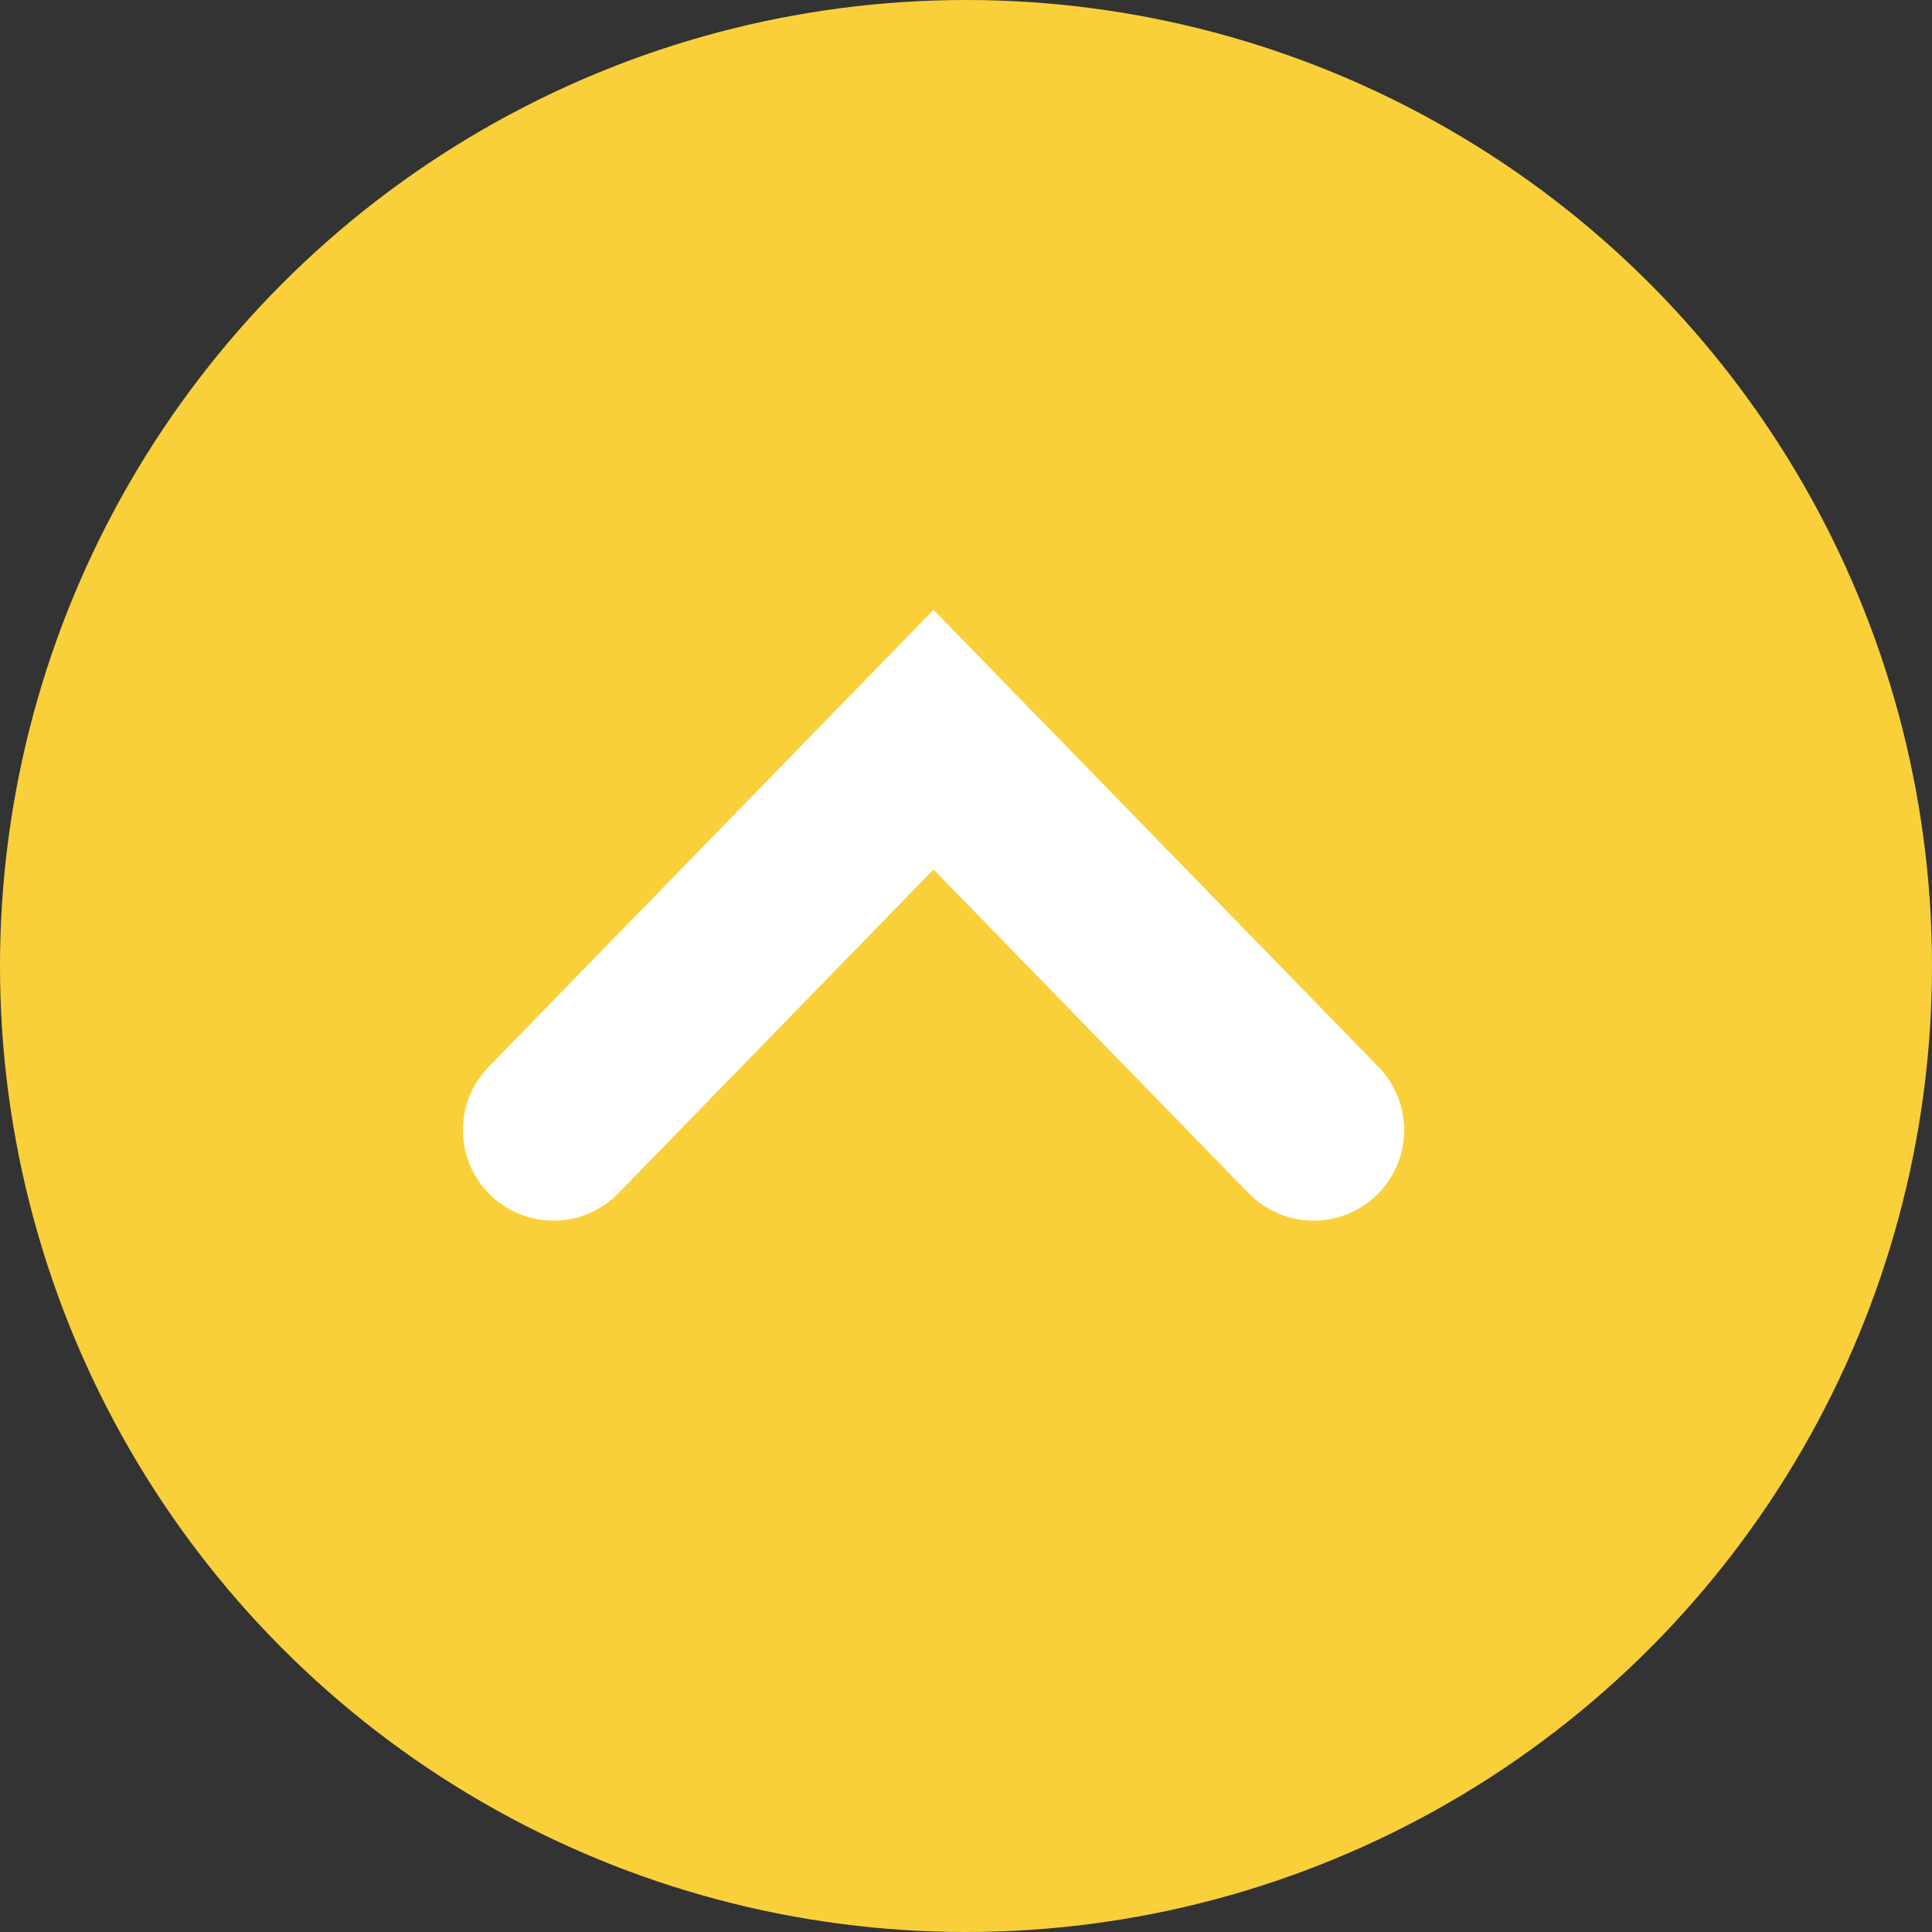
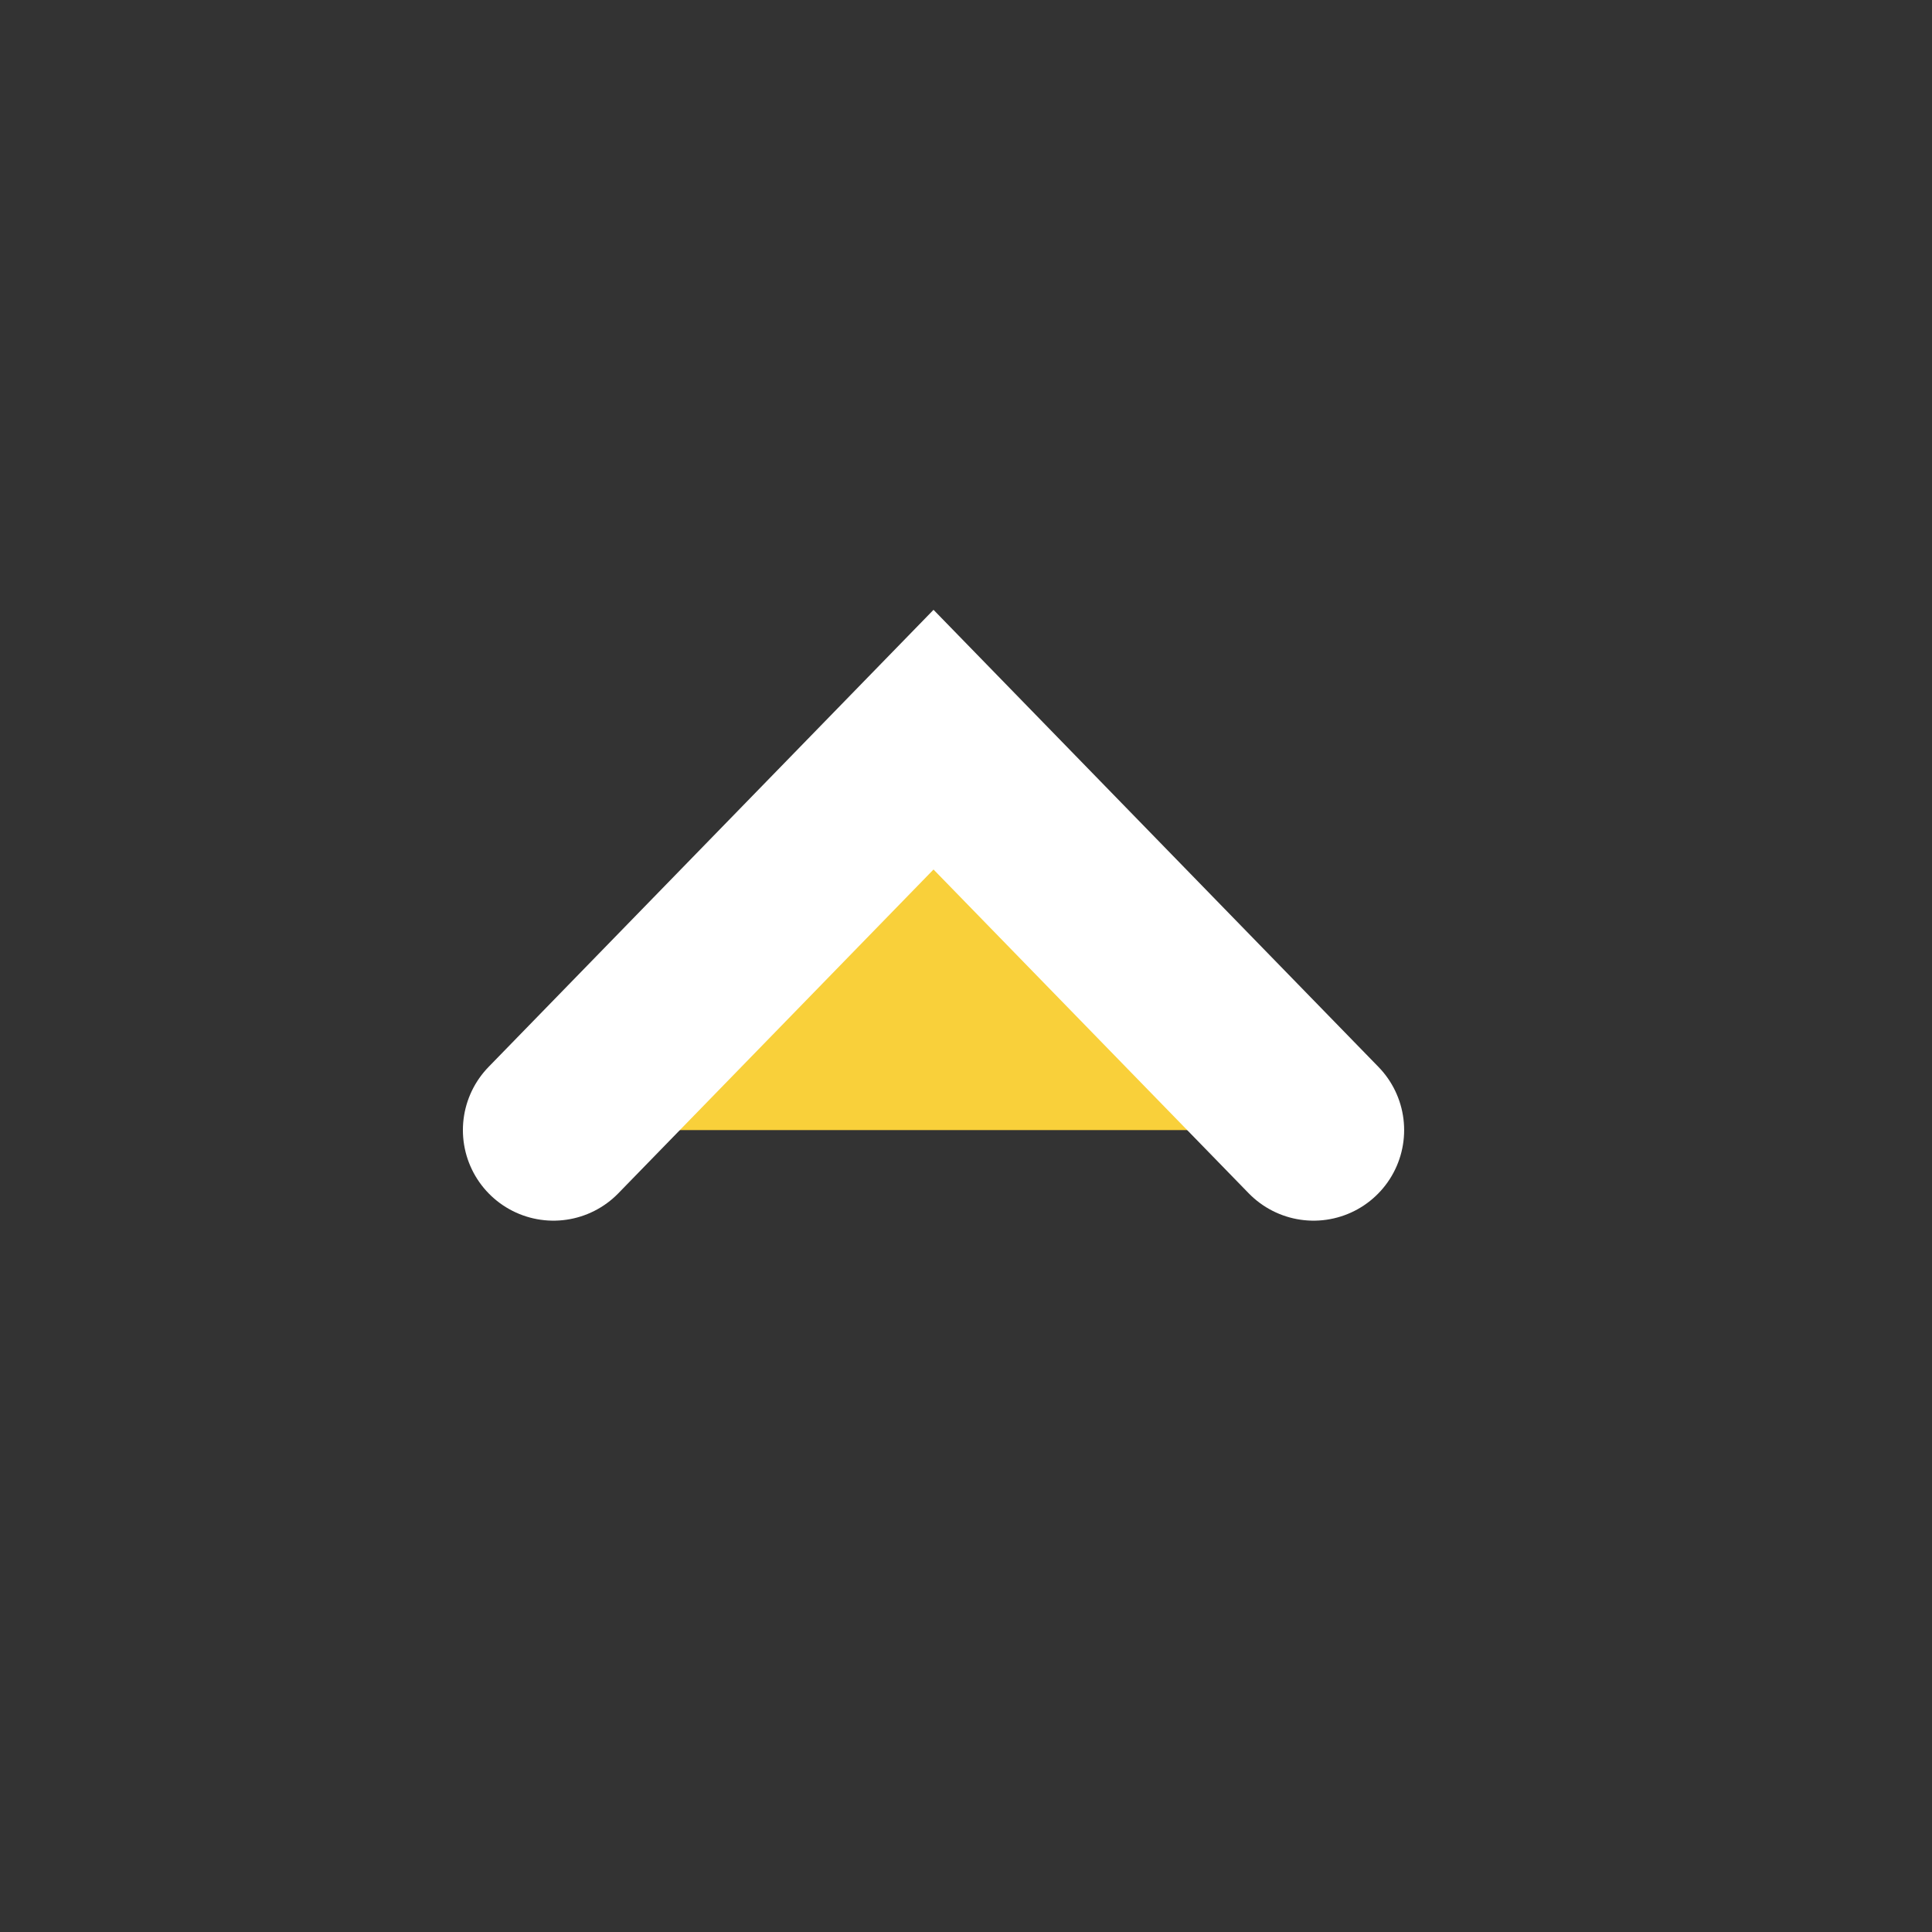
<svg xmlns="http://www.w3.org/2000/svg" xmlns:ns1="http://sodipodi.sourceforge.net/DTD/sodipodi-0.dtd" xmlns:ns2="http://www.inkscape.org/namespaces/inkscape" version="1.1" id="svg10384" width="32" height="32" viewBox="0 0 32 32" ns1:docname="to_top.svg" ns2:version="0.92.3 (2405546, 2018-03-11)">
  <rect x="0" y="0" width="32" height="32" fill="#333333" stroke="none" />
  <defs id="defs10388" />
  <ns1:namedview pagecolor="#ffffff" bordercolor="#666666" borderopacity="1" objecttolerance="10" gridtolerance="10" guidetolerance="10" ns2:pageopacity="0" ns2:pageshadow="2" ns2:window-width="1549" ns2:window-height="845" id="namedview10386" showgrid="false" ns2:zoom="6.2105263" ns2:cx="6.199153" ns2:cy="15.940676" ns2:window-x="51" ns2:window-y="27" ns2:window-maximized="1" ns2:current-layer="svg10384" />
  <g id="g10973" style="fill:#F9D03A">
-     <circle r="16" cy="16" cx="16" id="path10937" style="fill:#F9D03A;fill-rule:evenodd;stroke-width:0.864" />
    <path ns1:nodetypes="ccc" ns2:connector-curvature="0" id="path10941" d="m 9.167,18.718 6.295,-6.467 6.295,6.467" style="fill:#F9D03A;stroke:#ffffff;stroke-width:3;stroke-linecap:round;stroke-linejoin:miter;stroke-miterlimit:4;stroke-dasharray:none;stroke-opacity:1" />
  </g>
</svg>